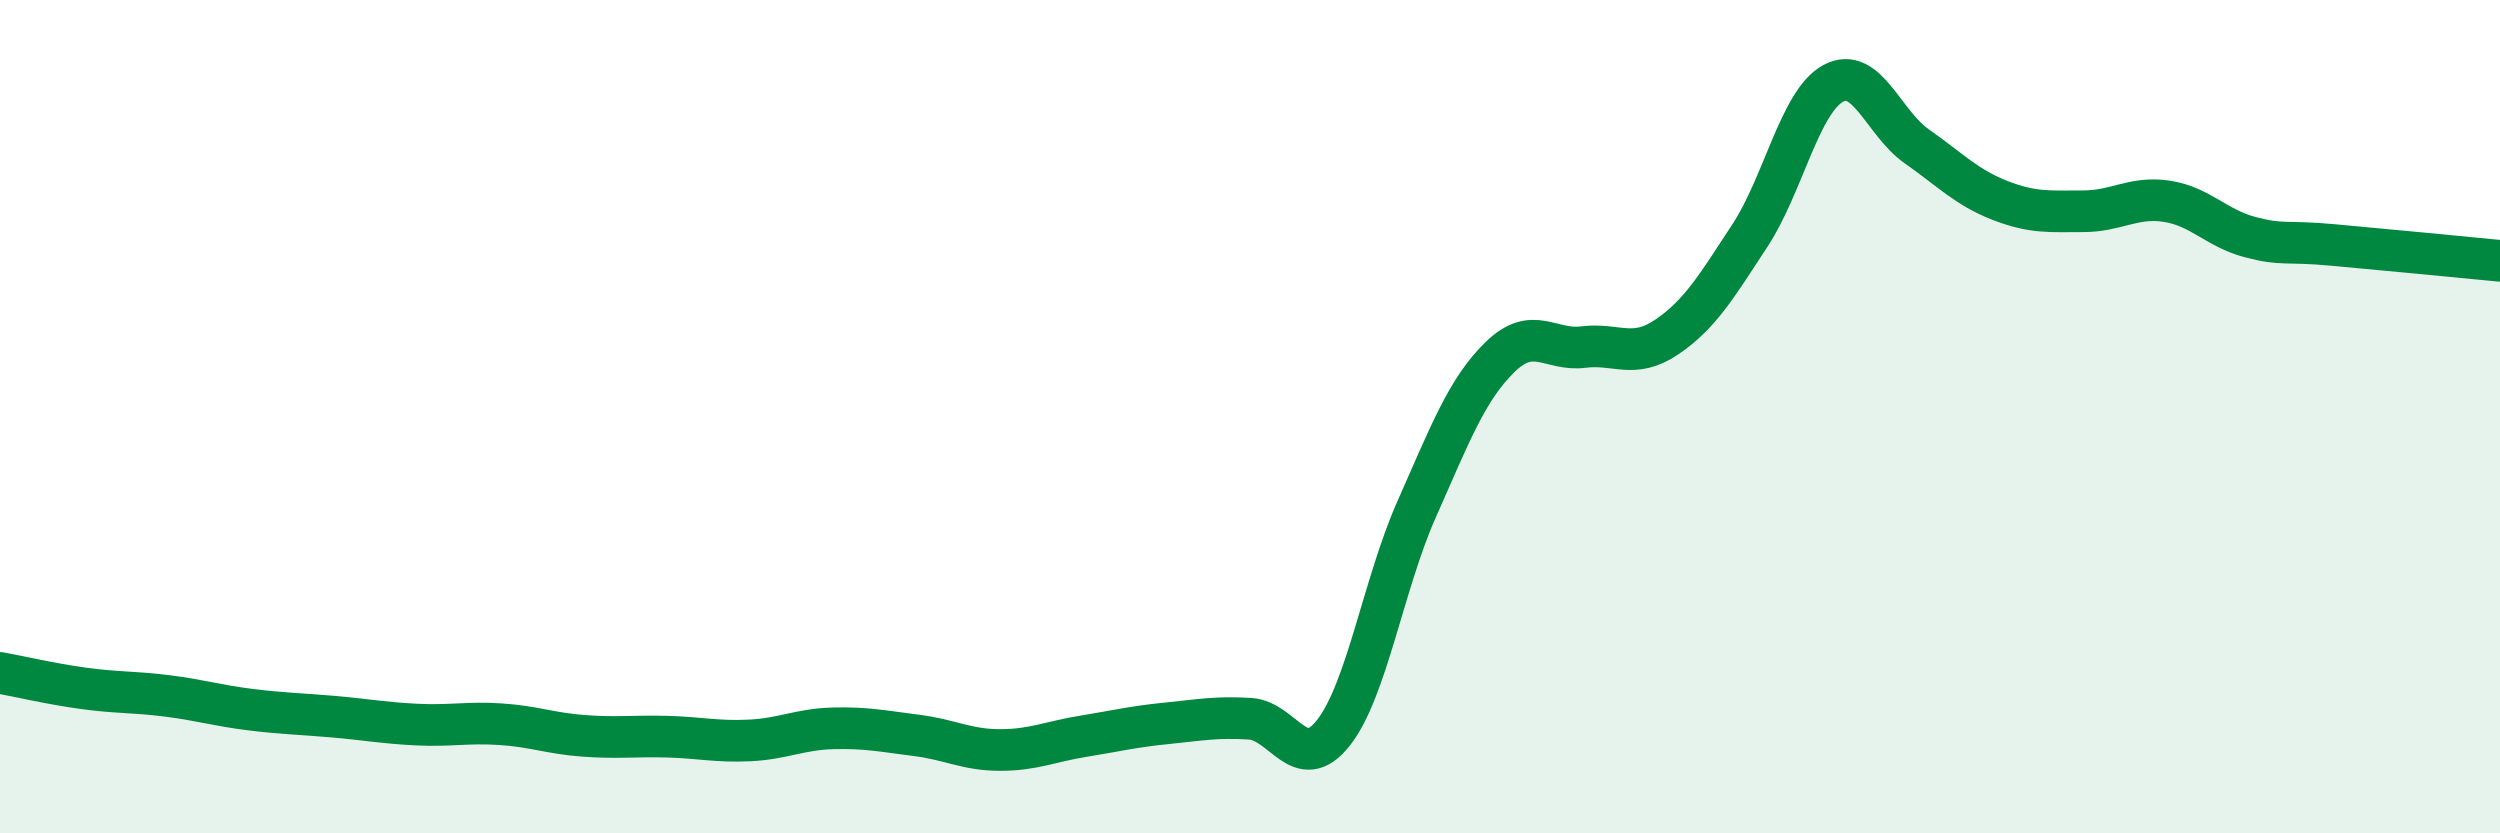
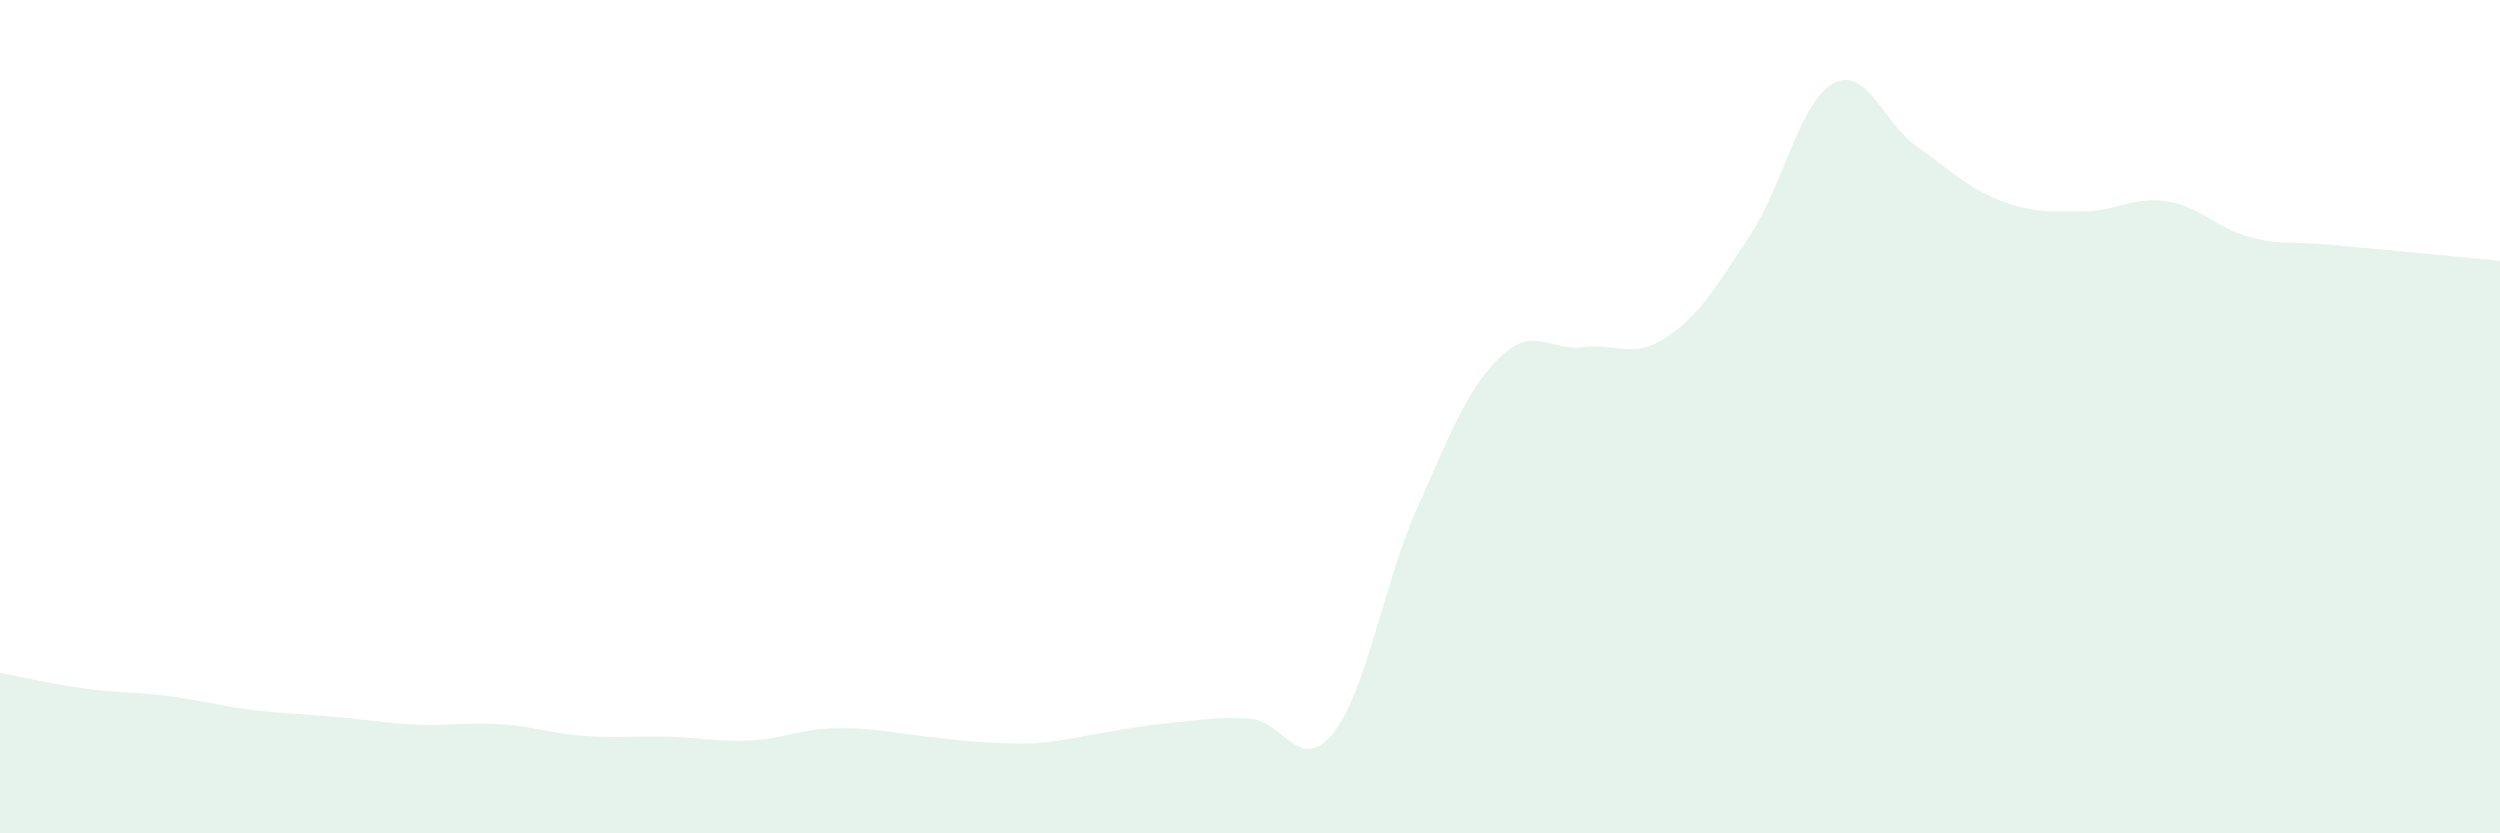
<svg xmlns="http://www.w3.org/2000/svg" width="60" height="20" viewBox="0 0 60 20">
-   <path d="M 0,16.15 C 0.4,16.22 1.2,16.41 2,16.52 C 2.8,16.63 3.2,16.6 4,16.7 C 4.8,16.8 5.2,16.93 6,17.03 C 6.8,17.13 7.2,17.13 8,17.2 C 8.8,17.27 9.2,17.35 10,17.39 C 10.8,17.43 11.2,17.33 12,17.38 C 12.8,17.43 13.2,17.6 14,17.66 C 14.8,17.72 15.2,17.66 16,17.68 C 16.8,17.7 17.2,17.81 18,17.77 C 18.8,17.73 19.2,17.5 20,17.48 C 20.8,17.46 21.2,17.55 22,17.65 C 22.8,17.75 23.2,18 24,18 C 24.8,18 25.2,17.8 26,17.67 C 26.8,17.54 27.2,17.44 28,17.36 C 28.8,17.28 29.2,17.2 30,17.25 C 30.8,17.3 31.2,18.6 32,17.59 C 32.8,16.58 33.2,14.02 34,12.22 C 34.8,10.42 35.2,9.35 36,8.57 C 36.8,7.79 37.2,8.43 38,8.33 C 38.8,8.23 39.2,8.63 40,8.09 C 40.8,7.55 41.2,6.87 42,5.65 C 42.8,4.43 43.2,2.43 44,2 C 44.8,1.57 45.2,2.95 46,3.51 C 46.8,4.07 47.2,4.5 48,4.81 C 48.8,5.12 49.2,5.07 50,5.07 C 50.8,5.07 51.2,4.71 52,4.83 C 52.8,4.95 53.2,5.48 54,5.69 C 54.8,5.9 54.8,5.77 56,5.88 C 57.2,5.99 59.2,6.18 60,6.26L60 20L0 20Z" fill="#008740" opacity="0.1" stroke-linecap="round" stroke-linejoin="round" />
-   <path d="M 0,16.15 C 0.4,16.22 1.2,16.41 2,16.52 C 2.8,16.63 3.2,16.6 4,16.7 C 4.8,16.8 5.2,16.93 6,17.03 C 6.8,17.13 7.2,17.13 8,17.2 C 8.8,17.27 9.2,17.35 10,17.39 C 10.8,17.43 11.2,17.33 12,17.38 C 12.8,17.43 13.2,17.6 14,17.66 C 14.8,17.72 15.2,17.66 16,17.68 C 16.8,17.7 17.2,17.81 18,17.77 C 18.8,17.73 19.2,17.5 20,17.48 C 20.8,17.46 21.2,17.55 22,17.65 C 22.8,17.75 23.2,18 24,18 C 24.8,18 25.2,17.8 26,17.67 C 26.8,17.54 27.2,17.44 28,17.36 C 28.8,17.28 29.2,17.2 30,17.25 C 30.8,17.3 31.2,18.6 32,17.59 C 32.8,16.58 33.2,14.02 34,12.22 C 34.8,10.42 35.2,9.35 36,8.57 C 36.8,7.79 37.2,8.43 38,8.33 C 38.8,8.23 39.2,8.63 40,8.09 C 40.8,7.55 41.2,6.87 42,5.65 C 42.8,4.43 43.2,2.43 44,2 C 44.8,1.57 45.2,2.95 46,3.51 C 46.8,4.07 47.2,4.5 48,4.81 C 48.8,5.12 49.2,5.07 50,5.07 C 50.8,5.07 51.2,4.71 52,4.83 C 52.8,4.95 53.2,5.48 54,5.69 C 54.8,5.9 54.8,5.77 56,5.88 C 57.2,5.99 59.2,6.18 60,6.26" stroke="#008740" stroke-width="1" fill="none" stroke-linecap="round" stroke-linejoin="round" />
+   <path d="M 0,16.15 C 0.4,16.22 1.2,16.41 2,16.52 C 2.8,16.63 3.2,16.6 4,16.7 C 4.8,16.8 5.2,16.93 6,17.03 C 6.8,17.13 7.2,17.13 8,17.2 C 8.8,17.27 9.2,17.35 10,17.39 C 10.8,17.43 11.2,17.33 12,17.38 C 12.8,17.43 13.2,17.6 14,17.66 C 14.8,17.72 15.2,17.66 16,17.68 C 16.8,17.7 17.2,17.81 18,17.77 C 18.8,17.73 19.2,17.5 20,17.48 C 20.8,17.46 21.2,17.55 22,17.65 C 24.8,18 25.2,17.8 26,17.67 C 26.8,17.54 27.2,17.44 28,17.36 C 28.8,17.28 29.2,17.2 30,17.25 C 30.8,17.3 31.2,18.6 32,17.59 C 32.8,16.58 33.2,14.02 34,12.22 C 34.8,10.42 35.2,9.35 36,8.57 C 36.8,7.79 37.2,8.43 38,8.33 C 38.8,8.23 39.2,8.63 40,8.09 C 40.8,7.55 41.2,6.87 42,5.65 C 42.8,4.43 43.2,2.43 44,2 C 44.8,1.57 45.2,2.95 46,3.51 C 46.8,4.07 47.2,4.5 48,4.81 C 48.8,5.12 49.2,5.07 50,5.07 C 50.8,5.07 51.2,4.71 52,4.83 C 52.8,4.95 53.2,5.48 54,5.69 C 54.8,5.9 54.8,5.77 56,5.88 C 57.2,5.99 59.2,6.18 60,6.26L60 20L0 20Z" fill="#008740" opacity="0.1" stroke-linecap="round" stroke-linejoin="round" />
</svg>